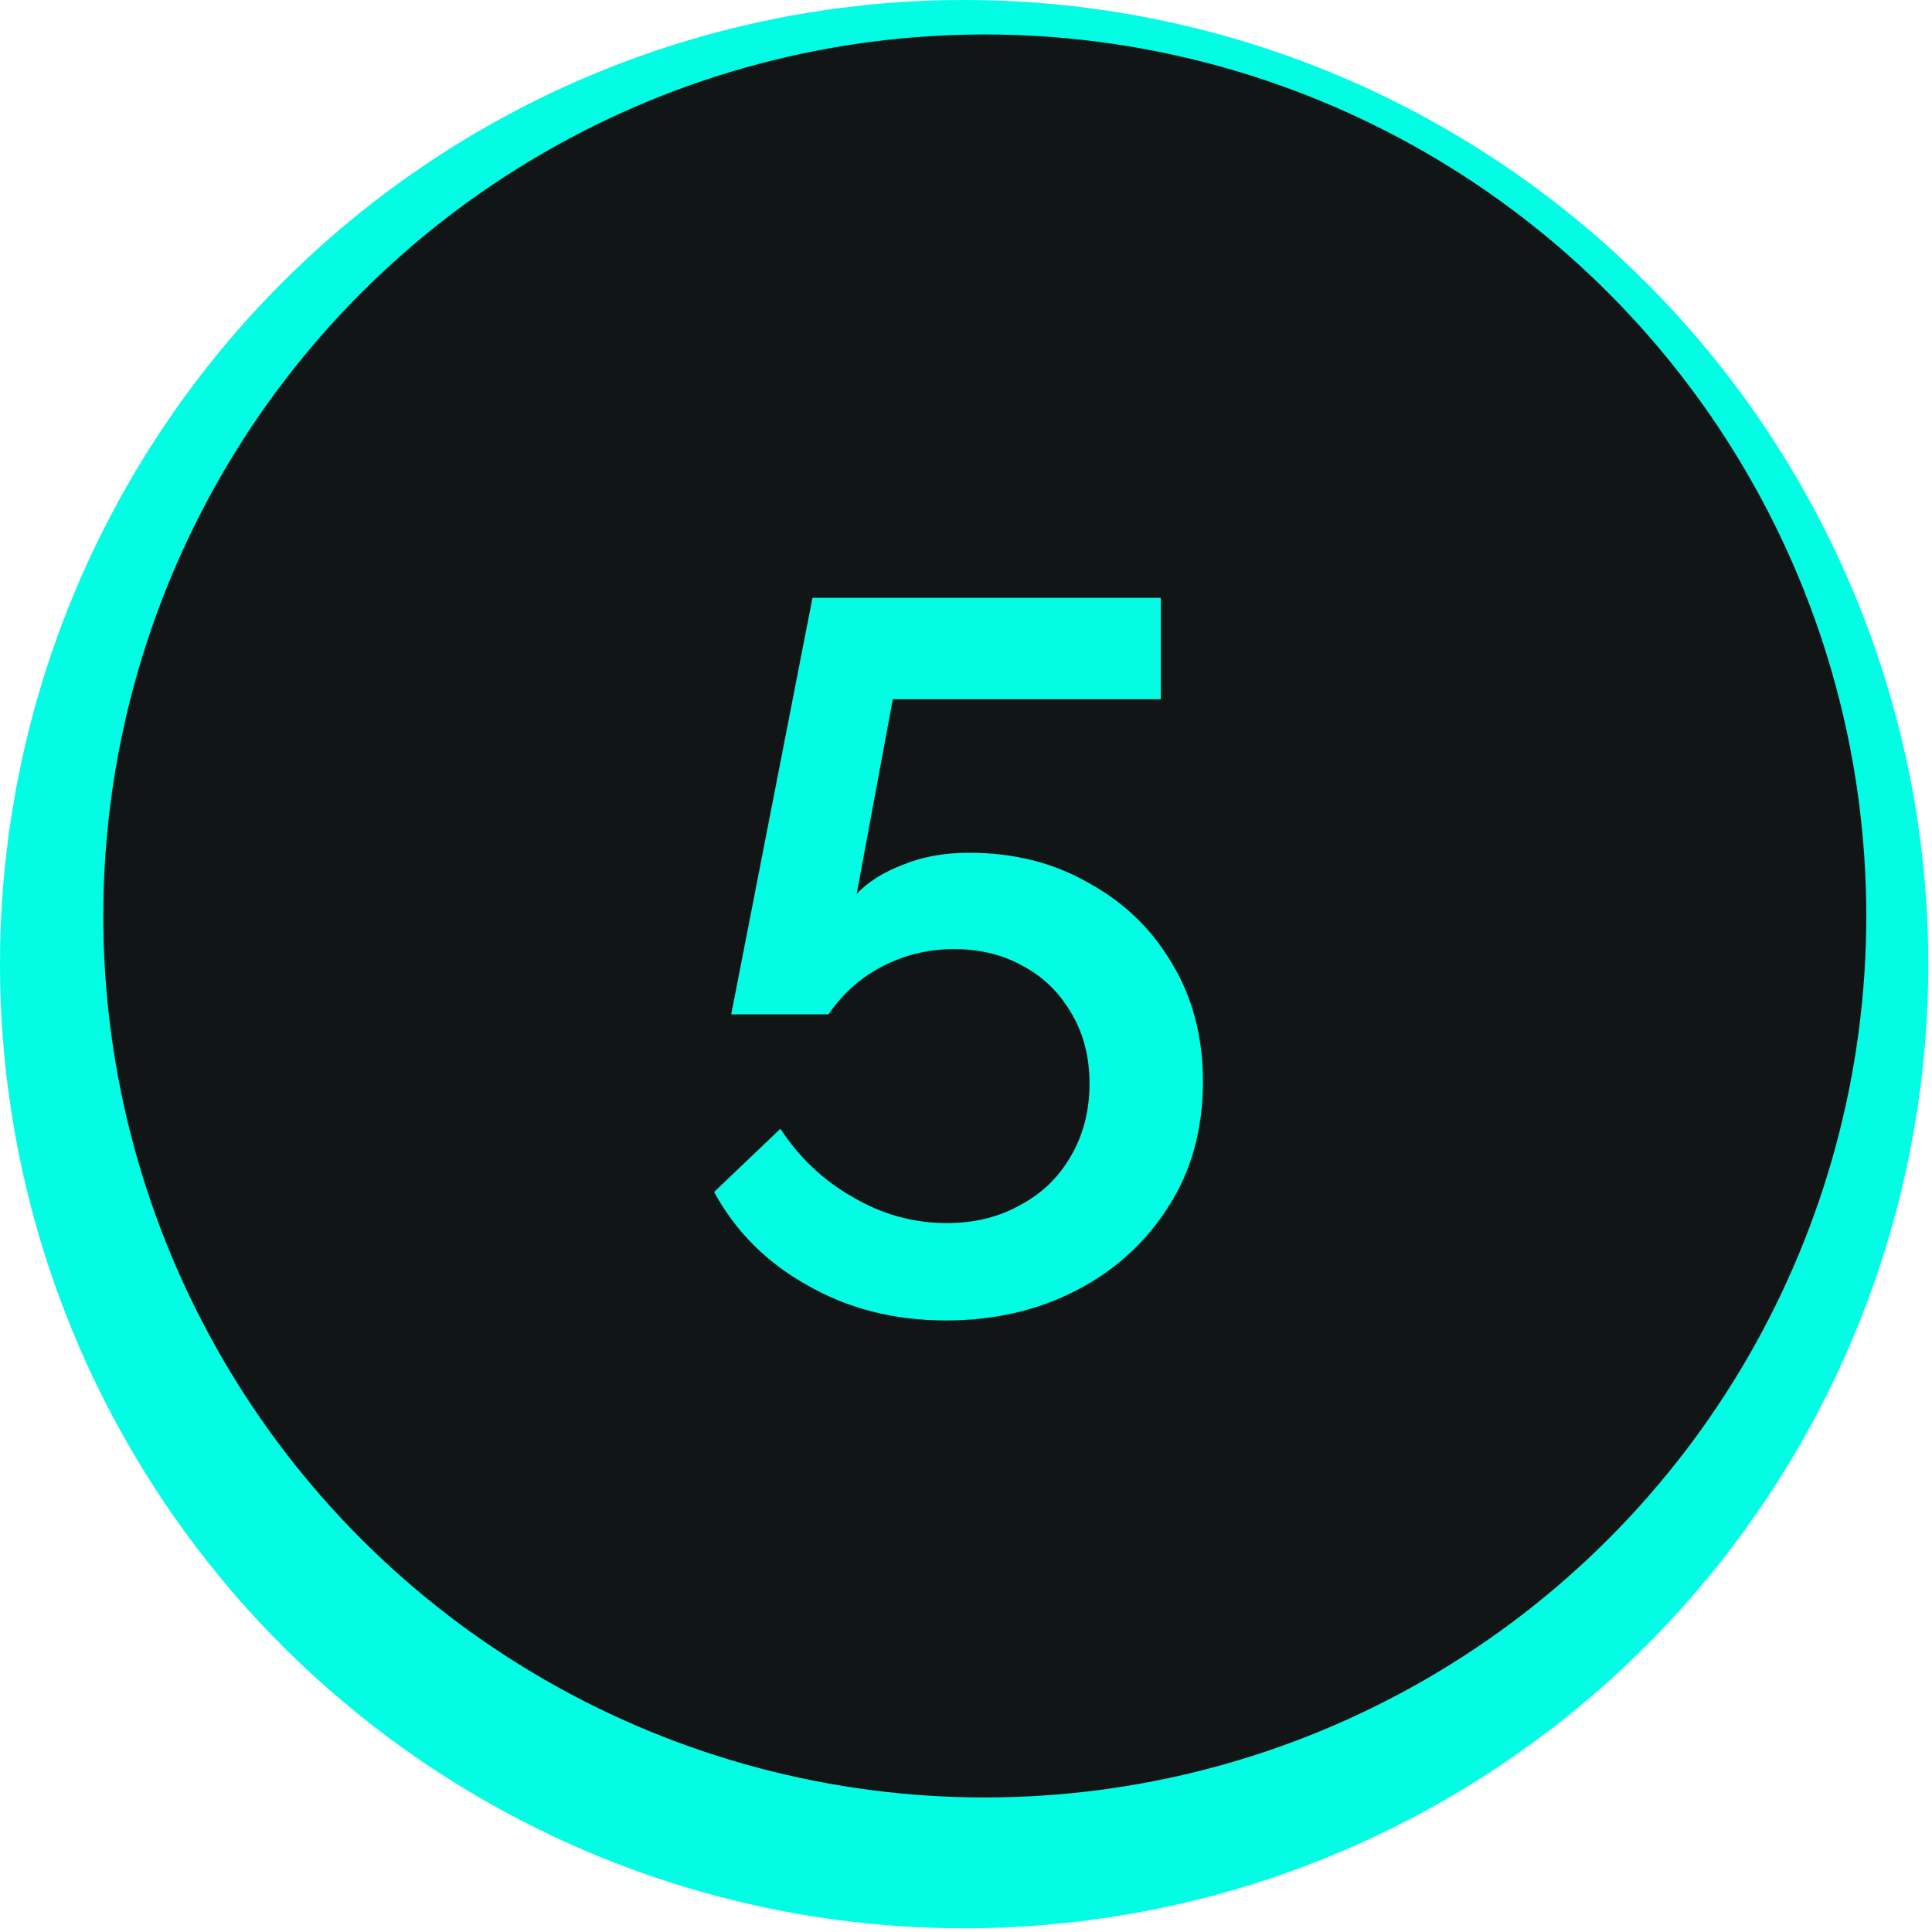
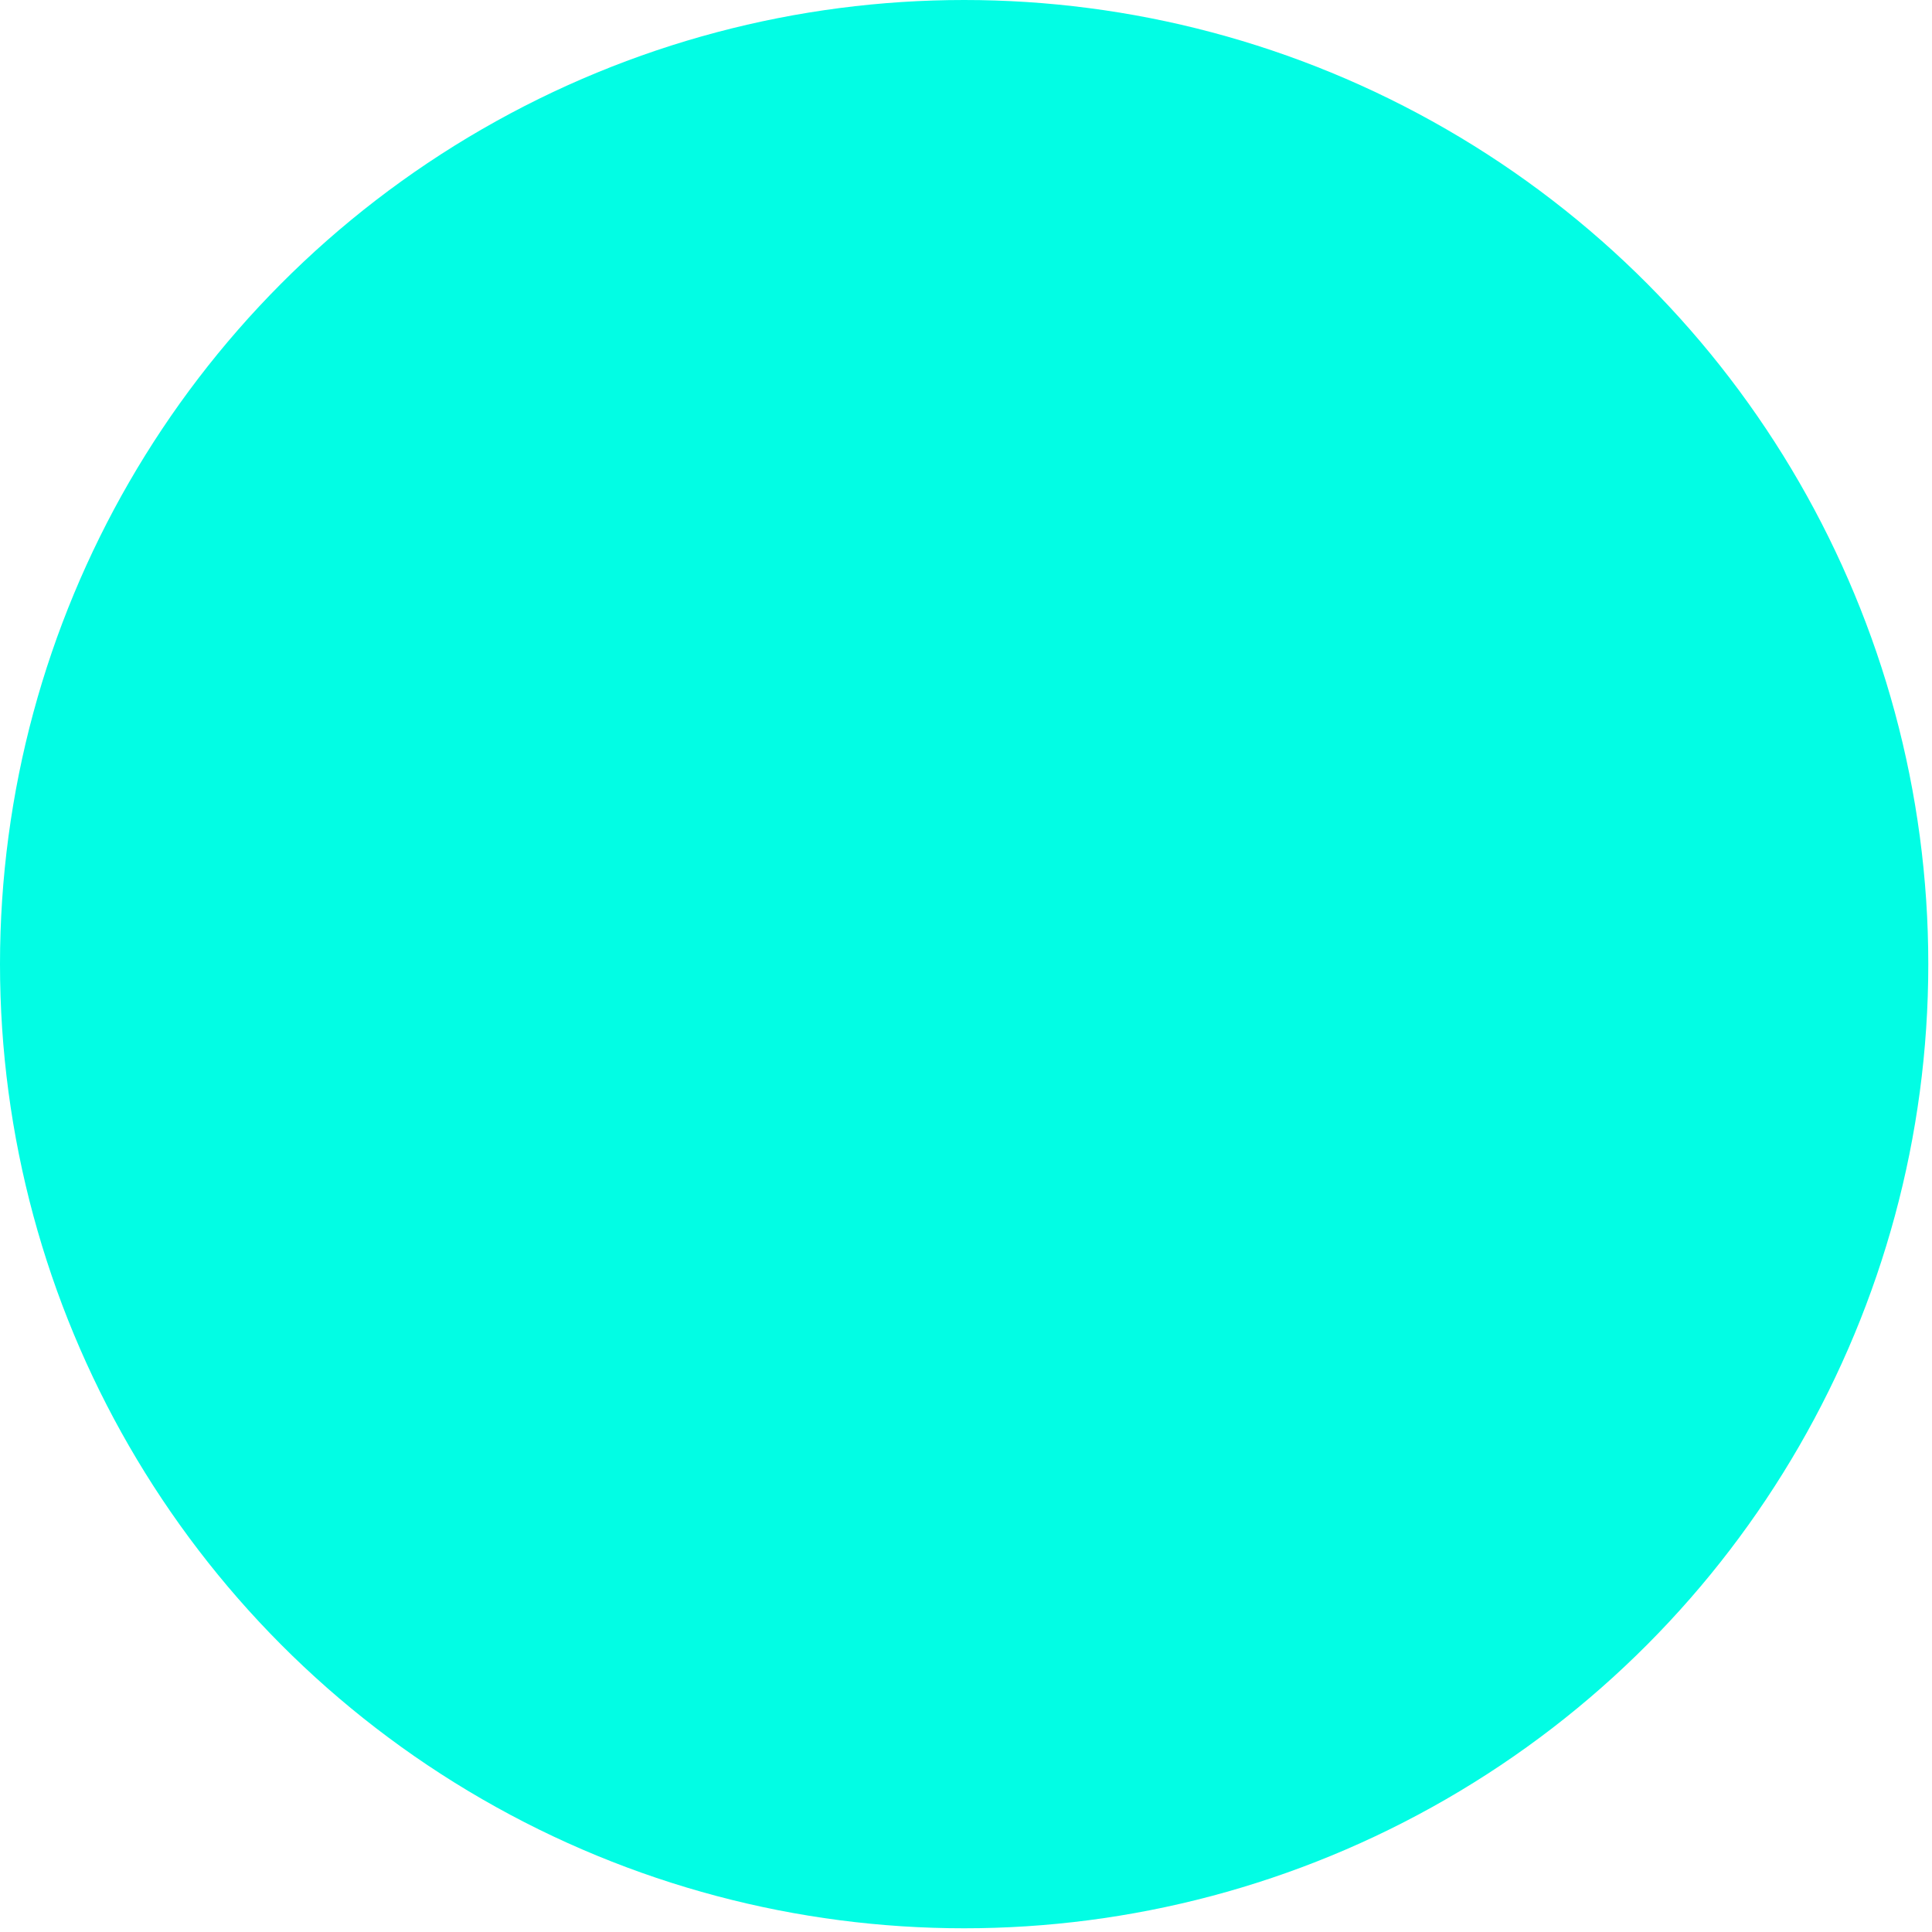
<svg xmlns="http://www.w3.org/2000/svg" width="99" height="99" viewBox="0 0 99 99" fill="none">
  <circle cx="49.405" cy="49.405" r="49.405" fill="#02FDE4" />
-   <circle cx="50.463" cy="46.936" r="45.17" fill="#121516" />
-   <path d="M48.474 67.663C45.834 67.663 43.469 67.063 41.377 65.863C39.286 64.697 37.691 63.103 36.594 61.08L39.989 57.84C40.949 59.314 42.183 60.48 43.691 61.337C45.2 62.229 46.811 62.674 48.526 62.674C49.931 62.674 51.183 62.366 52.28 61.749C53.377 61.166 54.234 60.343 54.851 59.28C55.503 58.183 55.829 56.931 55.829 55.526C55.829 54.154 55.52 52.954 54.903 51.926C54.286 50.863 53.463 50.057 52.434 49.509C51.406 48.926 50.223 48.634 48.886 48.634C47.583 48.634 46.366 48.926 45.234 49.509C44.103 50.091 43.177 50.914 42.457 51.977H37.469L41.634 30.634H59.48V35.829H45.749L43.897 45.806C44.48 45.189 45.269 44.691 46.263 44.314C47.257 43.903 48.389 43.697 49.657 43.697C51.954 43.697 53.994 44.211 55.777 45.24C57.594 46.234 59.017 47.606 60.046 49.354C61.109 51.103 61.64 53.126 61.64 55.423C61.64 57.857 61.057 59.983 59.891 61.8C58.726 63.651 57.149 65.091 55.16 66.12C53.171 67.149 50.943 67.663 48.474 67.663Z" fill="#02FDE4" />
</svg>